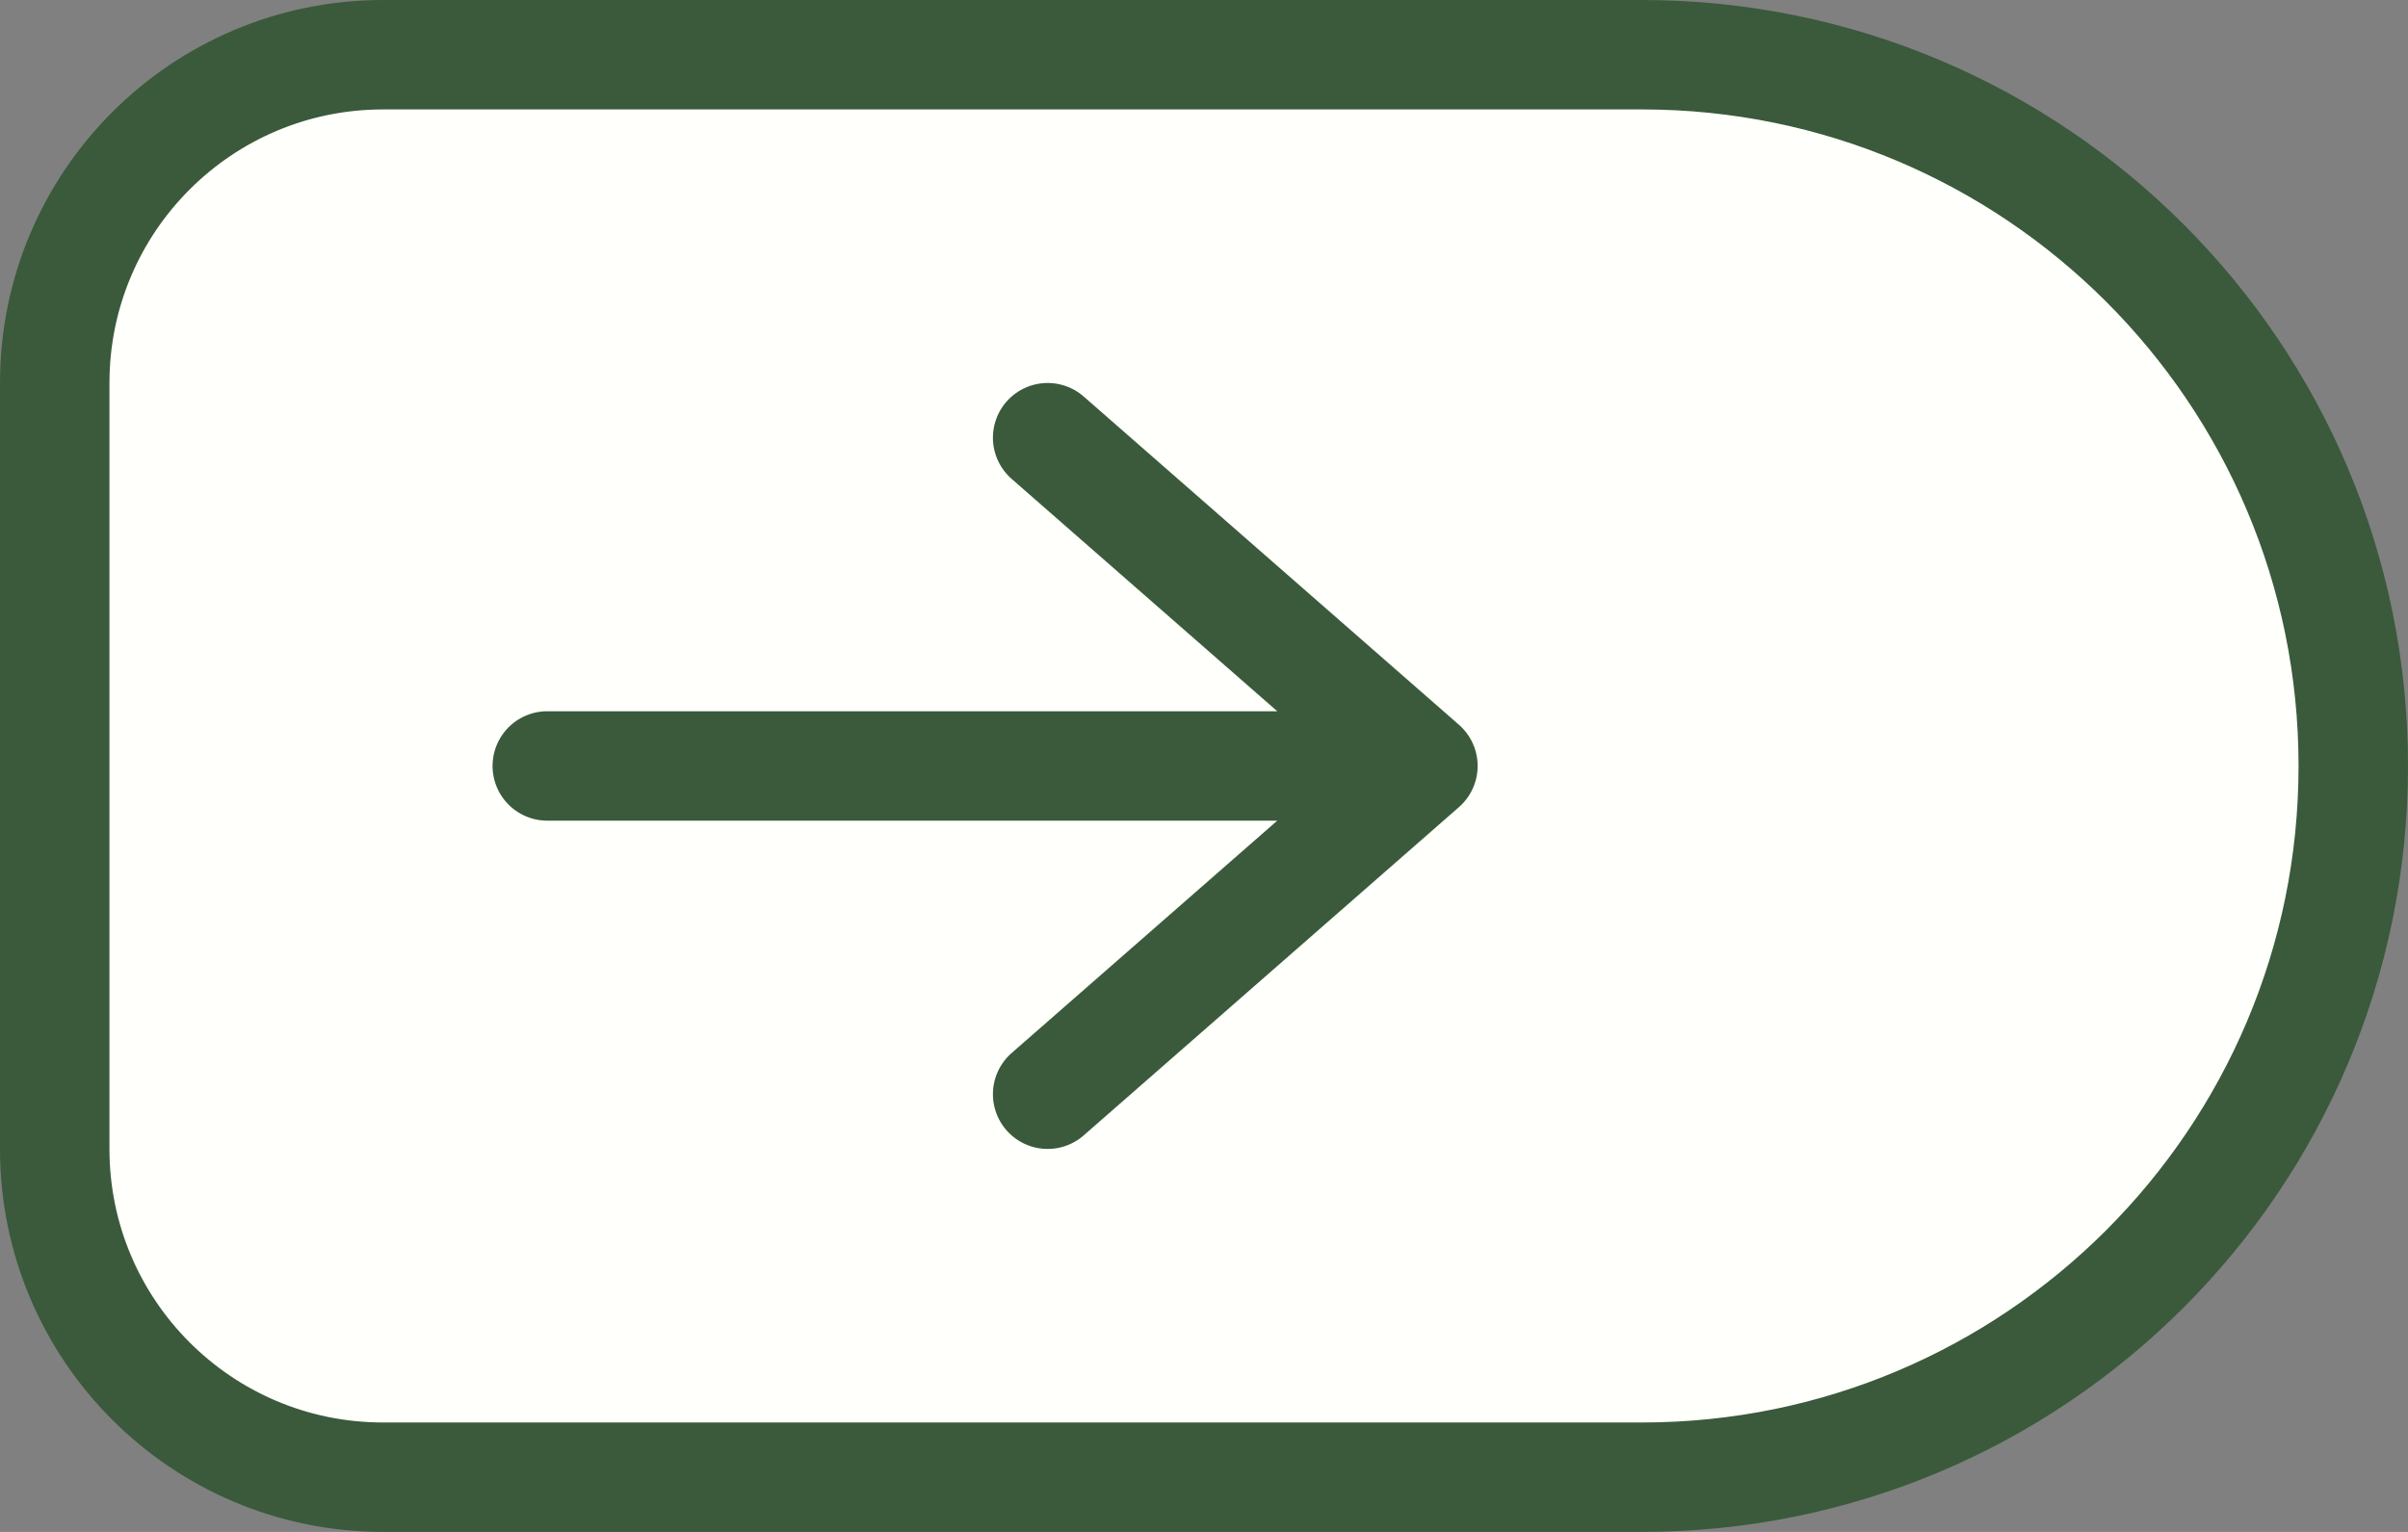
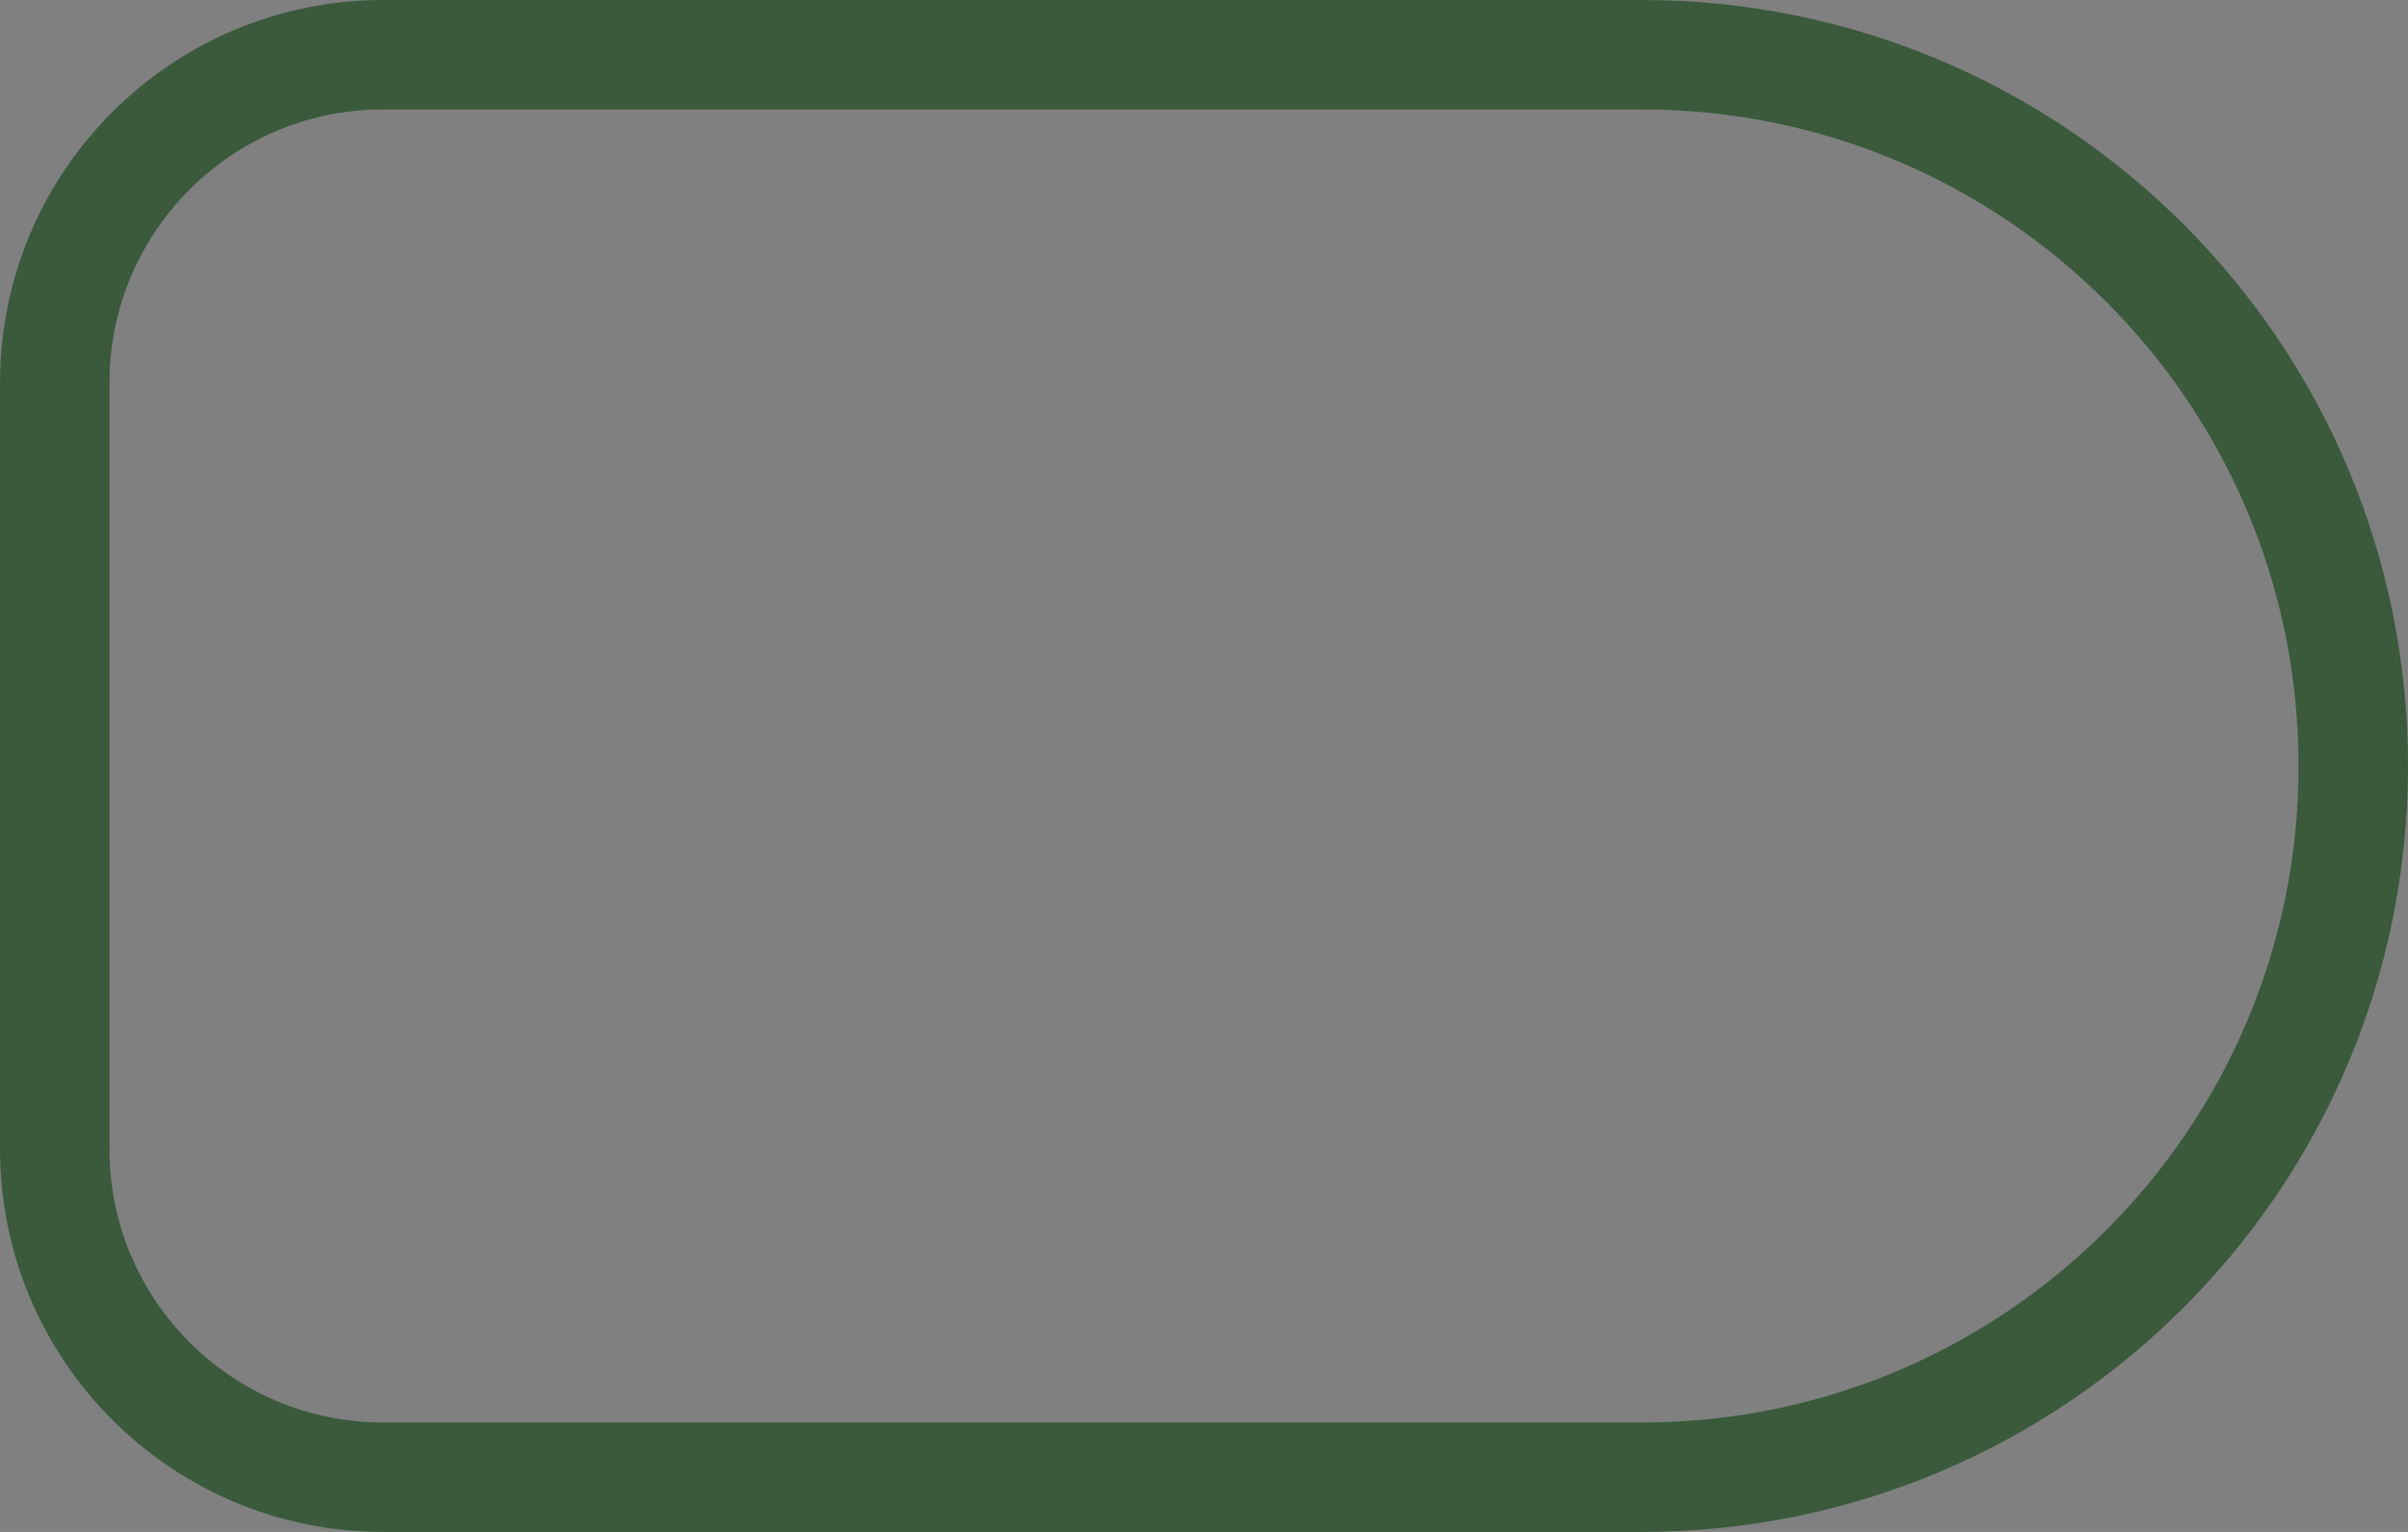
<svg xmlns="http://www.w3.org/2000/svg" width="44" height="28" viewBox="0 0 44 28" fill="none">
  <rect x="0" y="0" width="44" height="28" fill="#808080" stroke="none" />
-   <path d="M1 7C1 3.686 3.686 1 7 1H30C37.18 1 43 6.82 43 14C43 21.18 37.18 27 30 27H7C3.686 27 1 24.314 1 21V7Z" fill="#FFFFFB" />
  <path d="M1 7C1 3.686 3.686 1 7 1H30C37.18 1 43 6.82 43 14C43 21.18 37.18 27 30 27H7C3.686 27 1 24.314 1 21V7Z" stroke="#3A5A3B" stroke-width="2" />
-   <path d="M26 14L19.143 8M26 14L19.143 20M26 14L10 14" stroke="#3A5A3B" stroke-width="2" stroke-linecap="round" stroke-linejoin="round" />
</svg>